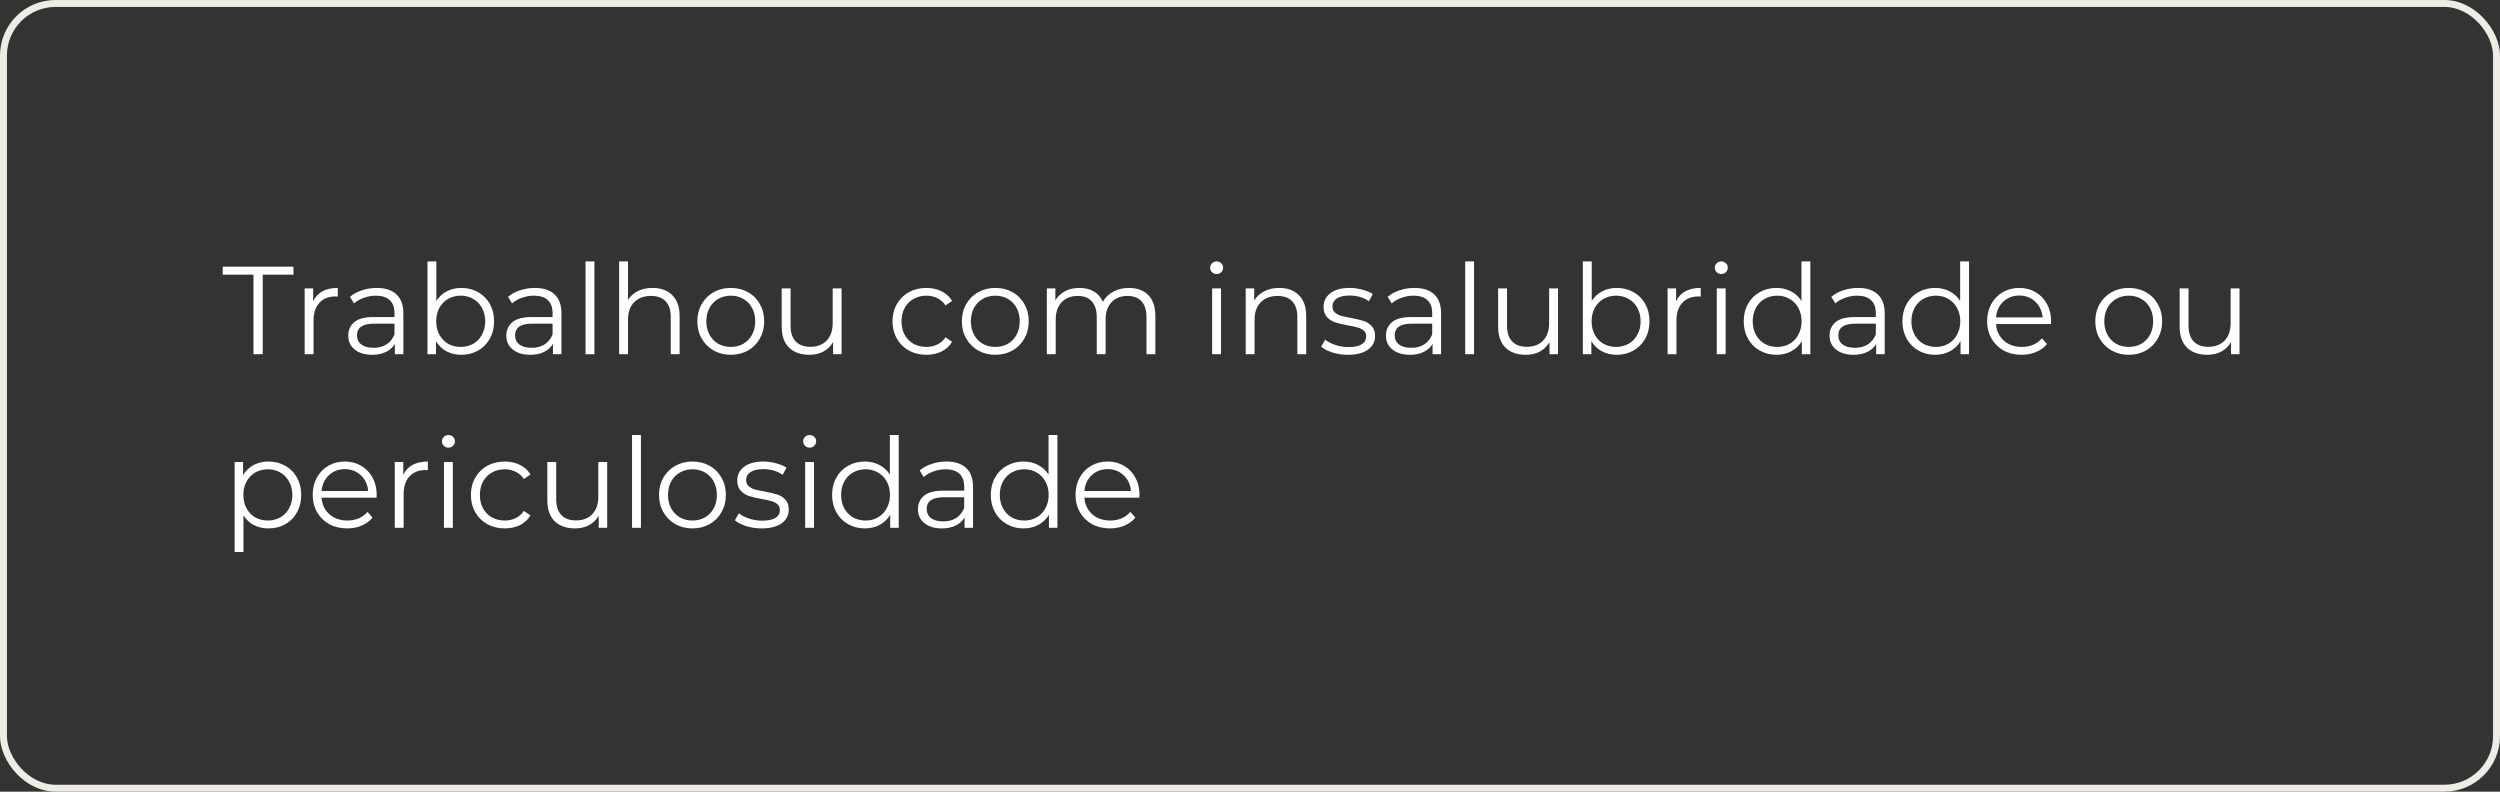
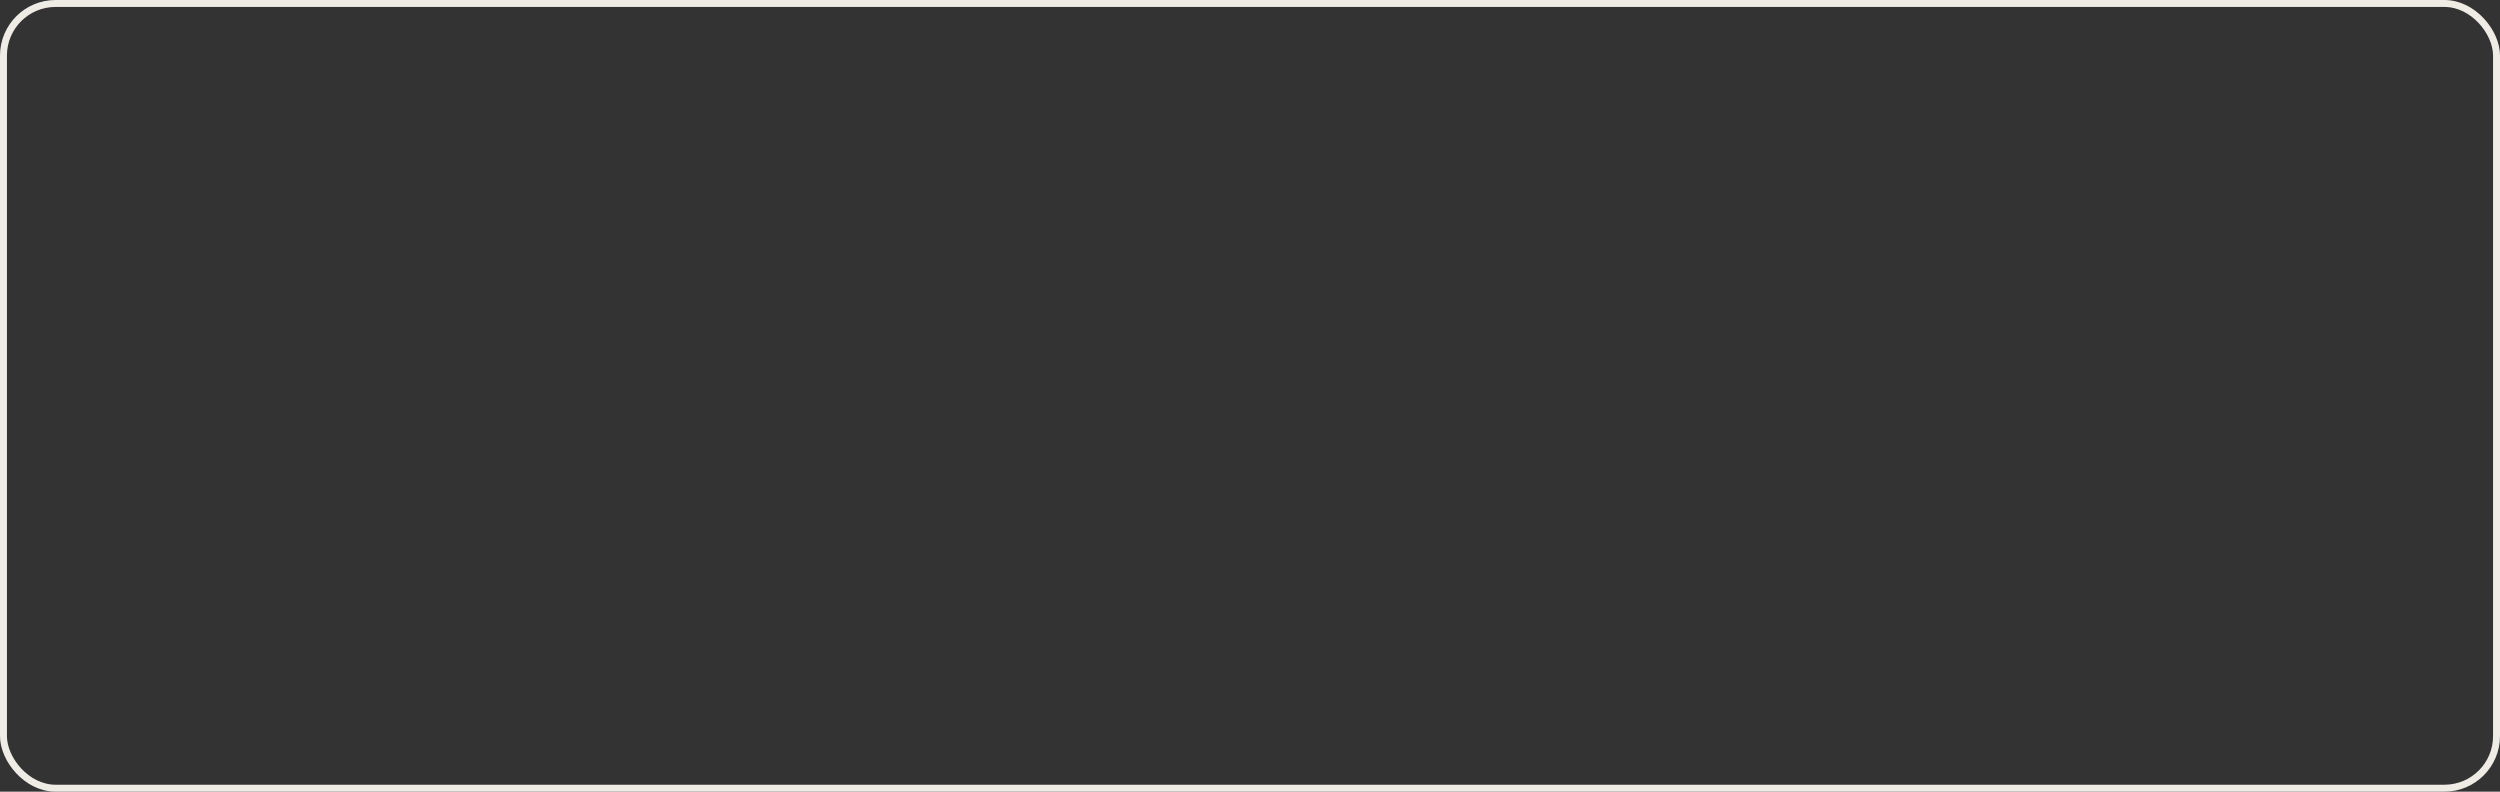
<svg xmlns="http://www.w3.org/2000/svg" width="360" height="114" viewBox="0 0 360 114" fill="none">
  <rect x="0" y="0" width="360" height="114" fill="#333333" stroke="none" />
-   <path d="M36.5 39.552H32.072V38.4H42.26V39.552H37.832V51H36.5V39.552ZM45.096 43.386C45.396 42.75 45.84 42.27 46.428 41.946C47.028 41.622 47.766 41.46 48.642 41.46V42.702L48.336 42.684C47.34 42.684 46.56 42.99 45.996 43.602C45.432 44.214 45.15 45.072 45.15 46.176V51H43.872V41.532H45.096V43.386ZM54.25 41.46C55.486 41.46 56.434 41.772 57.094 42.396C57.754 43.008 58.084 43.92 58.084 45.132V51H56.86V49.524C56.572 50.016 56.146 50.4 55.582 50.676C55.03 50.952 54.37 51.09 53.602 51.09C52.546 51.09 51.706 50.838 51.082 50.334C50.458 49.83 50.146 49.164 50.146 48.336C50.146 47.532 50.434 46.884 51.01 46.392C51.598 45.9 52.528 45.654 53.8 45.654H56.806V45.078C56.806 44.262 56.578 43.644 56.122 43.224C55.666 42.792 55 42.576 54.124 42.576C53.524 42.576 52.948 42.678 52.396 42.882C51.844 43.074 51.37 43.344 50.974 43.692L50.398 42.738C50.878 42.33 51.454 42.018 52.126 41.802C52.798 41.574 53.506 41.46 54.25 41.46ZM53.8 50.082C54.52 50.082 55.138 49.92 55.654 49.596C56.17 49.26 56.554 48.78 56.806 48.156V46.608H53.836C52.216 46.608 51.406 47.172 51.406 48.3C51.406 48.852 51.616 49.29 52.036 49.614C52.456 49.926 53.044 50.082 53.8 50.082ZM66.433 41.46C67.321 41.46 68.125 41.664 68.845 42.072C69.565 42.468 70.129 43.032 70.537 43.764C70.945 44.496 71.149 45.33 71.149 46.266C71.149 47.202 70.945 48.036 70.537 48.768C70.129 49.5 69.565 50.07 68.845 50.478C68.125 50.886 67.321 51.09 66.433 51.09C65.641 51.09 64.927 50.922 64.291 50.586C63.667 50.25 63.163 49.764 62.779 49.128V51H61.555V37.644H62.833V43.332C63.229 42.72 63.733 42.258 64.345 41.946C64.969 41.622 65.665 41.46 66.433 41.46ZM66.343 49.956C67.003 49.956 67.603 49.806 68.143 49.506C68.683 49.194 69.103 48.756 69.403 48.192C69.715 47.628 69.871 46.986 69.871 46.266C69.871 45.546 69.715 44.904 69.403 44.34C69.103 43.776 68.683 43.344 68.143 43.044C67.603 42.732 67.003 42.576 66.343 42.576C65.671 42.576 65.065 42.732 64.525 43.044C63.997 43.344 63.577 43.776 63.265 44.34C62.965 44.904 62.815 45.546 62.815 46.266C62.815 46.986 62.965 47.628 63.265 48.192C63.577 48.756 63.997 49.194 64.525 49.506C65.065 49.806 65.671 49.956 66.343 49.956ZM77.014 41.46C78.25 41.46 79.198 41.772 79.858 42.396C80.518 43.008 80.848 43.92 80.848 45.132V51H79.624V49.524C79.336 50.016 78.91 50.4 78.346 50.676C77.794 50.952 77.134 51.09 76.366 51.09C75.31 51.09 74.47 50.838 73.846 50.334C73.222 49.83 72.91 49.164 72.91 48.336C72.91 47.532 73.198 46.884 73.774 46.392C74.362 45.9 75.292 45.654 76.564 45.654H79.57V45.078C79.57 44.262 79.342 43.644 78.886 43.224C78.43 42.792 77.764 42.576 76.888 42.576C76.288 42.576 75.712 42.678 75.16 42.882C74.608 43.074 74.134 43.344 73.738 43.692L73.162 42.738C73.642 42.33 74.218 42.018 74.89 41.802C75.562 41.574 76.27 41.46 77.014 41.46ZM76.564 50.082C77.284 50.082 77.902 49.92 78.418 49.596C78.934 49.26 79.318 48.78 79.57 48.156V46.608H76.6C74.98 46.608 74.17 47.172 74.17 48.3C74.17 48.852 74.38 49.29 74.8 49.614C75.22 49.926 75.808 50.082 76.564 50.082ZM84.319 37.644H85.597V51H84.319V37.644ZM93.977 41.46C95.165 41.46 96.107 41.808 96.803 42.504C97.511 43.188 97.865 44.19 97.865 45.51V51H96.587V45.636C96.587 44.652 96.341 43.902 95.849 43.386C95.357 42.87 94.655 42.612 93.743 42.612C92.723 42.612 91.913 42.918 91.313 43.53C90.725 44.13 90.431 44.964 90.431 46.032V51H89.153V37.644H90.431V43.188C90.779 42.636 91.259 42.21 91.871 41.91C92.483 41.61 93.185 41.46 93.977 41.46ZM105.24 51.09C104.328 51.09 103.506 50.886 102.774 50.478C102.042 50.058 101.466 49.482 101.046 48.75C100.626 48.018 100.416 47.19 100.416 46.266C100.416 45.342 100.626 44.514 101.046 43.782C101.466 43.05 102.042 42.48 102.774 42.072C103.506 41.664 104.328 41.46 105.24 41.46C106.152 41.46 106.974 41.664 107.706 42.072C108.438 42.48 109.008 43.05 109.416 43.782C109.836 44.514 110.046 45.342 110.046 46.266C110.046 47.19 109.836 48.018 109.416 48.75C109.008 49.482 108.438 50.058 107.706 50.478C106.974 50.886 106.152 51.09 105.24 51.09ZM105.24 49.956C105.912 49.956 106.512 49.806 107.04 49.506C107.58 49.194 108 48.756 108.3 48.192C108.6 47.628 108.75 46.986 108.75 46.266C108.75 45.546 108.6 44.904 108.3 44.34C108 43.776 107.58 43.344 107.04 43.044C106.512 42.732 105.912 42.576 105.24 42.576C104.568 42.576 103.962 42.732 103.422 43.044C102.894 43.344 102.474 43.776 102.162 44.34C101.862 44.904 101.712 45.546 101.712 46.266C101.712 46.986 101.862 47.628 102.162 48.192C102.474 48.756 102.894 49.194 103.422 49.506C103.962 49.806 104.568 49.956 105.24 49.956ZM121.187 41.532V51H119.963V49.272C119.627 49.848 119.165 50.298 118.577 50.622C117.989 50.934 117.317 51.09 116.561 51.09C115.325 51.09 114.347 50.748 113.627 50.064C112.919 49.368 112.565 48.354 112.565 47.022V41.532H113.843V46.896C113.843 47.892 114.089 48.648 114.581 49.164C115.073 49.68 115.775 49.938 116.687 49.938C117.683 49.938 118.469 49.638 119.045 49.038C119.621 48.426 119.909 47.58 119.909 46.5V41.532H121.187ZM133.401 51.09C132.465 51.09 131.625 50.886 130.881 50.478C130.149 50.07 129.573 49.5 129.153 48.768C128.733 48.024 128.523 47.19 128.523 46.266C128.523 45.342 128.733 44.514 129.153 43.782C129.573 43.05 130.149 42.48 130.881 42.072C131.625 41.664 132.465 41.46 133.401 41.46C134.217 41.46 134.943 41.622 135.579 41.946C136.227 42.258 136.737 42.72 137.109 43.332L136.155 43.98C135.843 43.512 135.447 43.164 134.967 42.936C134.487 42.696 133.965 42.576 133.401 42.576C132.717 42.576 132.099 42.732 131.547 43.044C131.007 43.344 130.581 43.776 130.269 44.34C129.969 44.904 129.819 45.546 129.819 46.266C129.819 46.998 129.969 47.646 130.269 48.21C130.581 48.762 131.007 49.194 131.547 49.506C132.099 49.806 132.717 49.956 133.401 49.956C133.965 49.956 134.487 49.842 134.967 49.614C135.447 49.386 135.843 49.038 136.155 48.57L137.109 49.218C136.737 49.83 136.227 50.298 135.579 50.622C134.931 50.934 134.205 51.09 133.401 51.09ZM143.332 51.09C142.42 51.09 141.598 50.886 140.866 50.478C140.134 50.058 139.558 49.482 139.138 48.75C138.718 48.018 138.508 47.19 138.508 46.266C138.508 45.342 138.718 44.514 139.138 43.782C139.558 43.05 140.134 42.48 140.866 42.072C141.598 41.664 142.42 41.46 143.332 41.46C144.244 41.46 145.066 41.664 145.798 42.072C146.53 42.48 147.1 43.05 147.508 43.782C147.928 44.514 148.138 45.342 148.138 46.266C148.138 47.19 147.928 48.018 147.508 48.75C147.1 49.482 146.53 50.058 145.798 50.478C145.066 50.886 144.244 51.09 143.332 51.09ZM143.332 49.956C144.004 49.956 144.604 49.806 145.132 49.506C145.672 49.194 146.092 48.756 146.392 48.192C146.692 47.628 146.842 46.986 146.842 46.266C146.842 45.546 146.692 44.904 146.392 44.34C146.092 43.776 145.672 43.344 145.132 43.044C144.604 42.732 144.004 42.576 143.332 42.576C142.66 42.576 142.054 42.732 141.514 43.044C140.986 43.344 140.566 43.776 140.254 44.34C139.954 44.904 139.804 45.546 139.804 46.266C139.804 46.986 139.954 47.628 140.254 48.192C140.566 48.756 140.986 49.194 141.514 49.506C142.054 49.806 142.66 49.956 143.332 49.956ZM162.555 41.46C163.743 41.46 164.673 41.802 165.345 42.486C166.029 43.17 166.371 44.178 166.371 45.51V51H165.093V45.636C165.093 44.652 164.853 43.902 164.373 43.386C163.905 42.87 163.239 42.612 162.375 42.612C161.391 42.612 160.617 42.918 160.053 43.53C159.489 44.13 159.207 44.964 159.207 46.032V51H157.929V45.636C157.929 44.652 157.689 43.902 157.209 43.386C156.741 42.87 156.069 42.612 155.193 42.612C154.221 42.612 153.447 42.918 152.871 43.53C152.307 44.13 152.025 44.964 152.025 46.032V51H150.747V41.532H151.971V43.26C152.307 42.684 152.775 42.24 153.375 41.928C153.975 41.616 154.665 41.46 155.445 41.46C156.237 41.46 156.921 41.628 157.497 41.964C158.085 42.3 158.523 42.798 158.811 43.458C159.159 42.834 159.657 42.348 160.305 42C160.965 41.64 161.715 41.46 162.555 41.46ZM174.548 41.532H175.826V51H174.548V41.532ZM175.196 39.462C174.932 39.462 174.71 39.372 174.53 39.192C174.35 39.012 174.26 38.796 174.26 38.544C174.26 38.304 174.35 38.094 174.53 37.914C174.71 37.734 174.932 37.644 175.196 37.644C175.46 37.644 175.682 37.734 175.862 37.914C176.042 38.082 176.132 38.286 176.132 38.526C176.132 38.79 176.042 39.012 175.862 39.192C175.682 39.372 175.46 39.462 175.196 39.462ZM184.206 41.46C185.394 41.46 186.336 41.808 187.032 42.504C187.74 43.188 188.094 44.19 188.094 45.51V51H186.816V45.636C186.816 44.652 186.57 43.902 186.078 43.386C185.586 42.87 184.884 42.612 183.972 42.612C182.952 42.612 182.142 42.918 181.542 43.53C180.954 44.13 180.66 44.964 180.66 46.032V51H179.382V41.532H180.606V43.278C180.954 42.702 181.434 42.258 182.046 41.946C182.67 41.622 183.39 41.46 184.206 41.46ZM194.101 51.09C193.333 51.09 192.595 50.982 191.887 50.766C191.191 50.538 190.645 50.256 190.249 49.92L190.825 48.912C191.221 49.224 191.719 49.482 192.319 49.686C192.919 49.878 193.543 49.974 194.191 49.974C195.055 49.974 195.691 49.842 196.099 49.578C196.519 49.302 196.729 48.918 196.729 48.426C196.729 48.078 196.615 47.808 196.387 47.616C196.159 47.412 195.871 47.262 195.523 47.166C195.175 47.058 194.713 46.956 194.137 46.86C193.369 46.716 192.751 46.572 192.283 46.428C191.815 46.272 191.413 46.014 191.077 45.654C190.753 45.294 190.591 44.796 190.591 44.16C190.591 43.368 190.921 42.72 191.581 42.216C192.241 41.712 193.159 41.46 194.335 41.46C194.947 41.46 195.559 41.544 196.171 41.712C196.783 41.868 197.287 42.078 197.683 42.342L197.125 43.368C196.345 42.828 195.415 42.558 194.335 42.558C193.519 42.558 192.901 42.702 192.481 42.99C192.073 43.278 191.869 43.656 191.869 44.124C191.869 44.484 191.983 44.772 192.211 44.988C192.451 45.204 192.745 45.366 193.093 45.474C193.441 45.57 193.921 45.672 194.533 45.78C195.289 45.924 195.895 46.068 196.351 46.212C196.807 46.356 197.197 46.602 197.521 46.95C197.845 47.298 198.007 47.778 198.007 48.39C198.007 49.218 197.659 49.878 196.963 50.37C196.279 50.85 195.325 51.09 194.101 51.09ZM203.682 41.46C204.918 41.46 205.866 41.772 206.526 42.396C207.186 43.008 207.516 43.92 207.516 45.132V51H206.292V49.524C206.004 50.016 205.578 50.4 205.014 50.676C204.462 50.952 203.802 51.09 203.034 51.09C201.978 51.09 201.138 50.838 200.514 50.334C199.89 49.83 199.578 49.164 199.578 48.336C199.578 47.532 199.866 46.884 200.442 46.392C201.03 45.9 201.96 45.654 203.232 45.654H206.238V45.078C206.238 44.262 206.01 43.644 205.554 43.224C205.098 42.792 204.432 42.576 203.556 42.576C202.956 42.576 202.38 42.678 201.828 42.882C201.276 43.074 200.802 43.344 200.406 43.692L199.83 42.738C200.31 42.33 200.886 42.018 201.558 41.802C202.23 41.574 202.938 41.46 203.682 41.46ZM203.232 50.082C203.952 50.082 204.57 49.92 205.086 49.596C205.602 49.26 205.986 48.78 206.238 48.156V46.608H203.268C201.648 46.608 200.838 47.172 200.838 48.3C200.838 48.852 201.048 49.29 201.468 49.614C201.888 49.926 202.476 50.082 203.232 50.082ZM210.987 37.644H212.265V51H210.987V37.644ZM224.353 41.532V51H223.129V49.272C222.793 49.848 222.331 50.298 221.743 50.622C221.155 50.934 220.483 51.09 219.727 51.09C218.491 51.09 217.513 50.748 216.793 50.064C216.085 49.368 215.731 48.354 215.731 47.022V41.532H217.009V46.896C217.009 47.892 217.255 48.648 217.747 49.164C218.239 49.68 218.941 49.938 219.853 49.938C220.849 49.938 221.635 49.638 222.211 49.038C222.787 48.426 223.075 47.58 223.075 46.5V41.532H224.353ZM232.81 41.46C233.698 41.46 234.502 41.664 235.222 42.072C235.942 42.468 236.506 43.032 236.914 43.764C237.322 44.496 237.526 45.33 237.526 46.266C237.526 47.202 237.322 48.036 236.914 48.768C236.506 49.5 235.942 50.07 235.222 50.478C234.502 50.886 233.698 51.09 232.81 51.09C232.018 51.09 231.304 50.922 230.668 50.586C230.044 50.25 229.54 49.764 229.156 49.128V51H227.932V37.644H229.21V43.332C229.606 42.72 230.11 42.258 230.722 41.946C231.346 41.622 232.042 41.46 232.81 41.46ZM232.72 49.956C233.38 49.956 233.98 49.806 234.52 49.506C235.06 49.194 235.48 48.756 235.78 48.192C236.092 47.628 236.248 46.986 236.248 46.266C236.248 45.546 236.092 44.904 235.78 44.34C235.48 43.776 235.06 43.344 234.52 43.044C233.98 42.732 233.38 42.576 232.72 42.576C232.048 42.576 231.442 42.732 230.902 43.044C230.374 43.344 229.954 43.776 229.642 44.34C229.342 44.904 229.192 45.546 229.192 46.266C229.192 46.986 229.342 47.628 229.642 48.192C229.954 48.756 230.374 49.194 230.902 49.506C231.442 49.806 232.048 49.956 232.72 49.956ZM241.356 43.386C241.656 42.75 242.1 42.27 242.688 41.946C243.288 41.622 244.026 41.46 244.902 41.46V42.702L244.596 42.684C243.6 42.684 242.82 42.99 242.256 43.602C241.692 44.214 241.41 45.072 241.41 46.176V51H240.132V41.532H241.356V43.386ZM247.216 41.532H248.494V51H247.216V41.532ZM247.864 39.462C247.6 39.462 247.378 39.372 247.198 39.192C247.018 39.012 246.928 38.796 246.928 38.544C246.928 38.304 247.018 38.094 247.198 37.914C247.378 37.734 247.6 37.644 247.864 37.644C248.128 37.644 248.35 37.734 248.53 37.914C248.71 38.082 248.8 38.286 248.8 38.526C248.8 38.79 248.71 39.012 248.53 39.192C248.35 39.372 248.128 39.462 247.864 39.462ZM260.69 37.644V51H259.466V49.128C259.082 49.764 258.572 50.25 257.936 50.586C257.312 50.922 256.604 51.09 255.812 51.09C254.924 51.09 254.12 50.886 253.4 50.478C252.68 50.07 252.116 49.5 251.708 48.768C251.3 48.036 251.096 47.202 251.096 46.266C251.096 45.33 251.3 44.496 251.708 43.764C252.116 43.032 252.68 42.468 253.4 42.072C254.12 41.664 254.924 41.46 255.812 41.46C256.58 41.46 257.27 41.622 257.882 41.946C258.506 42.258 259.016 42.72 259.412 43.332V37.644H260.69ZM255.92 49.956C256.58 49.956 257.174 49.806 257.702 49.506C258.242 49.194 258.662 48.756 258.962 48.192C259.274 47.628 259.43 46.986 259.43 46.266C259.43 45.546 259.274 44.904 258.962 44.34C258.662 43.776 258.242 43.344 257.702 43.044C257.174 42.732 256.58 42.576 255.92 42.576C255.248 42.576 254.642 42.732 254.102 43.044C253.574 43.344 253.154 43.776 252.842 44.34C252.542 44.904 252.392 45.546 252.392 46.266C252.392 46.986 252.542 47.628 252.842 48.192C253.154 48.756 253.574 49.194 254.102 49.506C254.642 49.806 255.248 49.956 255.92 49.956ZM267.561 41.46C268.797 41.46 269.745 41.772 270.405 42.396C271.065 43.008 271.395 43.92 271.395 45.132V51H270.171V49.524C269.883 50.016 269.457 50.4 268.893 50.676C268.341 50.952 267.681 51.09 266.913 51.09C265.857 51.09 265.017 50.838 264.393 50.334C263.769 49.83 263.457 49.164 263.457 48.336C263.457 47.532 263.745 46.884 264.321 46.392C264.909 45.9 265.839 45.654 267.111 45.654H270.117V45.078C270.117 44.262 269.889 43.644 269.433 43.224C268.977 42.792 268.311 42.576 267.435 42.576C266.835 42.576 266.259 42.678 265.707 42.882C265.155 43.074 264.681 43.344 264.285 43.692L263.709 42.738C264.189 42.33 264.765 42.018 265.437 41.802C266.109 41.574 266.817 41.46 267.561 41.46ZM267.111 50.082C267.831 50.082 268.449 49.92 268.965 49.596C269.481 49.26 269.865 48.78 270.117 48.156V46.608H267.147C265.527 46.608 264.717 47.172 264.717 48.3C264.717 48.852 264.927 49.29 265.347 49.614C265.767 49.926 266.355 50.082 267.111 50.082ZM283.541 37.644V51H282.317V49.128C281.933 49.764 281.423 50.25 280.787 50.586C280.163 50.922 279.455 51.09 278.663 51.09C277.775 51.09 276.971 50.886 276.251 50.478C275.531 50.07 274.967 49.5 274.559 48.768C274.151 48.036 273.947 47.202 273.947 46.266C273.947 45.33 274.151 44.496 274.559 43.764C274.967 43.032 275.531 42.468 276.251 42.072C276.971 41.664 277.775 41.46 278.663 41.46C279.431 41.46 280.121 41.622 280.733 41.946C281.357 42.258 281.867 42.72 282.263 43.332V37.644H283.541ZM278.771 49.956C279.431 49.956 280.025 49.806 280.553 49.506C281.093 49.194 281.513 48.756 281.813 48.192C282.125 47.628 282.281 46.986 282.281 46.266C282.281 45.546 282.125 44.904 281.813 44.34C281.513 43.776 281.093 43.344 280.553 43.044C280.025 42.732 279.431 42.576 278.771 42.576C278.099 42.576 277.493 42.732 276.953 43.044C276.425 43.344 276.005 43.776 275.693 44.34C275.393 44.904 275.243 45.546 275.243 46.266C275.243 46.986 275.393 47.628 275.693 48.192C276.005 48.756 276.425 49.194 276.953 49.506C277.493 49.806 278.099 49.956 278.771 49.956ZM295.344 46.662H287.424C287.496 47.646 287.874 48.444 288.558 49.056C289.242 49.656 290.106 49.956 291.15 49.956C291.738 49.956 292.278 49.854 292.77 49.65C293.262 49.434 293.688 49.122 294.048 48.714L294.768 49.542C294.348 50.046 293.82 50.43 293.184 50.694C292.56 50.958 291.87 51.09 291.114 51.09C290.142 51.09 289.278 50.886 288.522 50.478C287.778 50.058 287.196 49.482 286.776 48.75C286.356 48.018 286.146 47.19 286.146 46.266C286.146 45.342 286.344 44.514 286.74 43.782C287.148 43.05 287.7 42.48 288.396 42.072C289.104 41.664 289.896 41.46 290.772 41.46C291.648 41.46 292.434 41.664 293.13 42.072C293.826 42.48 294.372 43.05 294.768 43.782C295.164 44.502 295.362 45.33 295.362 46.266L295.344 46.662ZM290.772 42.558C289.86 42.558 289.092 42.852 288.468 43.44C287.856 44.016 287.508 44.772 287.424 45.708H294.138C294.054 44.772 293.7 44.016 293.076 43.44C292.464 42.852 291.696 42.558 290.772 42.558ZM306.545 51.09C305.633 51.09 304.811 50.886 304.079 50.478C303.347 50.058 302.771 49.482 302.351 48.75C301.931 48.018 301.721 47.19 301.721 46.266C301.721 45.342 301.931 44.514 302.351 43.782C302.771 43.05 303.347 42.48 304.079 42.072C304.811 41.664 305.633 41.46 306.545 41.46C307.457 41.46 308.279 41.664 309.011 42.072C309.743 42.48 310.313 43.05 310.721 43.782C311.141 44.514 311.351 45.342 311.351 46.266C311.351 47.19 311.141 48.018 310.721 48.75C310.313 49.482 309.743 50.058 309.011 50.478C308.279 50.886 307.457 51.09 306.545 51.09ZM306.545 49.956C307.217 49.956 307.817 49.806 308.345 49.506C308.885 49.194 309.305 48.756 309.605 48.192C309.905 47.628 310.055 46.986 310.055 46.266C310.055 45.546 309.905 44.904 309.605 44.34C309.305 43.776 308.885 43.344 308.345 43.044C307.817 42.732 307.217 42.576 306.545 42.576C305.873 42.576 305.267 42.732 304.727 43.044C304.199 43.344 303.779 43.776 303.467 44.34C303.167 44.904 303.017 45.546 303.017 46.266C303.017 46.986 303.167 47.628 303.467 48.192C303.779 48.756 304.199 49.194 304.727 49.506C305.267 49.806 305.873 49.956 306.545 49.956ZM322.492 41.532V51H321.268V49.272C320.932 49.848 320.47 50.298 319.882 50.622C319.294 50.934 318.622 51.09 317.866 51.09C316.63 51.09 315.652 50.748 314.932 50.064C314.224 49.368 313.87 48.354 313.87 47.022V41.532H315.148V46.896C315.148 47.892 315.394 48.648 315.886 49.164C316.378 49.68 317.08 49.938 317.992 49.938C318.988 49.938 319.774 49.638 320.35 49.038C320.926 48.426 321.214 47.58 321.214 46.5V41.532H322.492ZM38.66 66.46C39.548 66.46 40.352 66.664 41.072 67.072C41.792 67.468 42.356 68.032 42.764 68.764C43.172 69.496 43.376 70.33 43.376 71.266C43.376 72.214 43.172 73.054 42.764 73.786C42.356 74.518 41.792 75.088 41.072 75.496C40.364 75.892 39.56 76.09 38.66 76.09C37.892 76.09 37.196 75.934 36.572 75.622C35.96 75.298 35.456 74.83 35.06 74.218V79.492H33.782V66.532H35.006V68.404C35.39 67.78 35.894 67.3 36.518 66.964C37.154 66.628 37.868 66.46 38.66 66.46ZM38.57 74.956C39.23 74.956 39.83 74.806 40.37 74.506C40.91 74.194 41.33 73.756 41.63 73.192C41.942 72.628 42.098 71.986 42.098 71.266C42.098 70.546 41.942 69.91 41.63 69.358C41.33 68.794 40.91 68.356 40.37 68.044C39.83 67.732 39.23 67.576 38.57 67.576C37.898 67.576 37.292 67.732 36.752 68.044C36.224 68.356 35.804 68.794 35.492 69.358C35.192 69.91 35.042 70.546 35.042 71.266C35.042 71.986 35.192 72.628 35.492 73.192C35.804 73.756 36.224 74.194 36.752 74.506C37.292 74.806 37.898 74.956 38.57 74.956ZM54.225 71.662H46.305C46.377 72.646 46.755 73.444 47.439 74.056C48.123 74.656 48.987 74.956 50.031 74.956C50.619 74.956 51.159 74.854 51.651 74.65C52.143 74.434 52.569 74.122 52.929 73.714L53.649 74.542C53.229 75.046 52.701 75.43 52.065 75.694C51.441 75.958 50.751 76.09 49.995 76.09C49.023 76.09 48.159 75.886 47.403 75.478C46.659 75.058 46.077 74.482 45.657 73.75C45.237 73.018 45.027 72.19 45.027 71.266C45.027 70.342 45.225 69.514 45.621 68.782C46.029 68.05 46.581 67.48 47.277 67.072C47.985 66.664 48.777 66.46 49.653 66.46C50.529 66.46 51.315 66.664 52.011 67.072C52.707 67.48 53.253 68.05 53.649 68.782C54.045 69.502 54.243 70.33 54.243 71.266L54.225 71.662ZM49.653 67.558C48.741 67.558 47.973 67.852 47.349 68.44C46.737 69.016 46.389 69.772 46.305 70.708H53.019C52.935 69.772 52.581 69.016 51.957 68.44C51.345 67.852 50.577 67.558 49.653 67.558ZM58.069 68.386C58.368 67.75 58.812 67.27 59.401 66.946C60.001 66.622 60.739 66.46 61.614 66.46V67.702L61.309 67.684C60.312 67.684 59.532 67.99 58.968 68.602C58.404 69.214 58.123 70.072 58.123 71.176V76H56.844V66.532H58.069V68.386ZM63.928 66.532H65.207V76H63.928V66.532ZM64.576 64.462C64.312 64.462 64.091 64.372 63.91 64.192C63.73 64.012 63.641 63.796 63.641 63.544C63.641 63.304 63.73 63.094 63.91 62.914C64.091 62.734 64.312 62.644 64.576 62.644C64.841 62.644 65.062 62.734 65.243 62.914C65.422 63.082 65.513 63.286 65.513 63.526C65.513 63.79 65.422 64.012 65.243 64.192C65.062 64.372 64.841 64.462 64.576 64.462ZM72.686 76.09C71.751 76.09 70.91 75.886 70.166 75.478C69.434 75.07 68.859 74.5 68.439 73.768C68.019 73.024 67.808 72.19 67.808 71.266C67.808 70.342 68.019 69.514 68.439 68.782C68.859 68.05 69.434 67.48 70.166 67.072C70.91 66.664 71.751 66.46 72.686 66.46C73.502 66.46 74.228 66.622 74.865 66.946C75.513 67.258 76.022 67.72 76.394 68.332L75.441 68.98C75.129 68.512 74.733 68.164 74.252 67.936C73.772 67.696 73.251 67.576 72.686 67.576C72.002 67.576 71.385 67.732 70.832 68.044C70.293 68.344 69.867 68.776 69.555 69.34C69.254 69.904 69.105 70.546 69.105 71.266C69.105 71.998 69.254 72.646 69.555 73.21C69.867 73.762 70.293 74.194 70.832 74.506C71.385 74.806 72.002 74.956 72.686 74.956C73.251 74.956 73.772 74.842 74.252 74.614C74.733 74.386 75.129 74.038 75.441 73.57L76.394 74.218C76.022 74.83 75.513 75.298 74.865 75.622C74.216 75.934 73.49 76.09 72.686 76.09ZM87.437 66.532V76H86.213V74.272C85.877 74.848 85.415 75.298 84.827 75.622C84.239 75.934 83.567 76.09 82.811 76.09C81.575 76.09 80.597 75.748 79.877 75.064C79.169 74.368 78.815 73.354 78.815 72.022V66.532H80.093V71.896C80.093 72.892 80.339 73.648 80.831 74.164C81.323 74.68 82.025 74.938 82.937 74.938C83.933 74.938 84.719 74.638 85.295 74.038C85.871 73.426 86.159 72.58 86.159 71.5V66.532H87.437ZM91.016 62.644H92.294V76H91.016V62.644ZM99.72 76.09C98.808 76.09 97.986 75.886 97.254 75.478C96.522 75.058 95.946 74.482 95.526 73.75C95.106 73.018 94.896 72.19 94.896 71.266C94.896 70.342 95.106 69.514 95.526 68.782C95.946 68.05 96.522 67.48 97.254 67.072C97.986 66.664 98.808 66.46 99.72 66.46C100.632 66.46 101.454 66.664 102.186 67.072C102.918 67.48 103.488 68.05 103.896 68.782C104.316 69.514 104.526 70.342 104.526 71.266C104.526 72.19 104.316 73.018 103.896 73.75C103.488 74.482 102.918 75.058 102.186 75.478C101.454 75.886 100.632 76.09 99.72 76.09ZM99.72 74.956C100.392 74.956 100.992 74.806 101.52 74.506C102.06 74.194 102.48 73.756 102.78 73.192C103.08 72.628 103.23 71.986 103.23 71.266C103.23 70.546 103.08 69.904 102.78 69.34C102.48 68.776 102.06 68.344 101.52 68.044C100.992 67.732 100.392 67.576 99.72 67.576C99.048 67.576 98.442 67.732 97.902 68.044C97.374 68.344 96.954 68.776 96.642 69.34C96.342 69.904 96.192 70.546 96.192 71.266C96.192 71.986 96.342 72.628 96.642 73.192C96.954 73.756 97.374 74.194 97.902 74.506C98.442 74.806 99.048 74.956 99.72 74.956ZM109.674 76.09C108.906 76.09 108.168 75.982 107.46 75.766C106.764 75.538 106.218 75.256 105.822 74.92L106.398 73.912C106.794 74.224 107.292 74.482 107.892 74.686C108.492 74.878 109.116 74.974 109.764 74.974C110.628 74.974 111.264 74.842 111.672 74.578C112.092 74.302 112.302 73.918 112.302 73.426C112.302 73.078 112.188 72.808 111.96 72.616C111.732 72.412 111.444 72.262 111.096 72.166C110.748 72.058 110.286 71.956 109.71 71.86C108.942 71.716 108.324 71.572 107.856 71.428C107.388 71.272 106.986 71.014 106.65 70.654C106.326 70.294 106.164 69.796 106.164 69.16C106.164 68.368 106.494 67.72 107.154 67.216C107.814 66.712 108.732 66.46 109.908 66.46C110.52 66.46 111.132 66.544 111.744 66.712C112.356 66.868 112.86 67.078 113.256 67.342L112.698 68.368C111.918 67.828 110.988 67.558 109.908 67.558C109.092 67.558 108.474 67.702 108.054 67.99C107.646 68.278 107.442 68.656 107.442 69.124C107.442 69.484 107.556 69.772 107.784 69.988C108.024 70.204 108.318 70.366 108.666 70.474C109.014 70.57 109.494 70.672 110.106 70.78C110.862 70.924 111.468 71.068 111.924 71.212C112.38 71.356 112.77 71.602 113.094 71.95C113.418 72.298 113.58 72.778 113.58 73.39C113.58 74.218 113.232 74.878 112.536 75.37C111.852 75.85 110.898 76.09 109.674 76.09ZM115.942 66.532H117.22V76H115.942V66.532ZM116.59 64.462C116.326 64.462 116.104 64.372 115.924 64.192C115.744 64.012 115.654 63.796 115.654 63.544C115.654 63.304 115.744 63.094 115.924 62.914C116.104 62.734 116.326 62.644 116.59 62.644C116.854 62.644 117.076 62.734 117.256 62.914C117.436 63.082 117.526 63.286 117.526 63.526C117.526 63.79 117.436 64.012 117.256 64.192C117.076 64.372 116.854 64.462 116.59 64.462ZM129.416 62.644V76H128.192V74.128C127.808 74.764 127.298 75.25 126.662 75.586C126.038 75.922 125.33 76.09 124.538 76.09C123.65 76.09 122.846 75.886 122.126 75.478C121.406 75.07 120.842 74.5 120.434 73.768C120.026 73.036 119.822 72.202 119.822 71.266C119.822 70.33 120.026 69.496 120.434 68.764C120.842 68.032 121.406 67.468 122.126 67.072C122.846 66.664 123.65 66.46 124.538 66.46C125.306 66.46 125.996 66.622 126.608 66.946C127.232 67.258 127.742 67.72 128.138 68.332V62.644H129.416ZM124.646 74.956C125.306 74.956 125.9 74.806 126.428 74.506C126.968 74.194 127.388 73.756 127.688 73.192C128 72.628 128.156 71.986 128.156 71.266C128.156 70.546 128 69.904 127.688 69.34C127.388 68.776 126.968 68.344 126.428 68.044C125.9 67.732 125.306 67.576 124.646 67.576C123.974 67.576 123.368 67.732 122.828 68.044C122.3 68.344 121.88 68.776 121.568 69.34C121.268 69.904 121.118 70.546 121.118 71.266C121.118 71.986 121.268 72.628 121.568 73.192C121.88 73.756 122.3 74.194 122.828 74.506C123.368 74.806 123.974 74.956 124.646 74.956ZM136.287 66.46C137.523 66.46 138.471 66.772 139.131 67.396C139.791 68.008 140.121 68.92 140.121 70.132V76H138.897V74.524C138.609 75.016 138.183 75.4 137.619 75.676C137.067 75.952 136.407 76.09 135.639 76.09C134.583 76.09 133.743 75.838 133.119 75.334C132.495 74.83 132.183 74.164 132.183 73.336C132.183 72.532 132.471 71.884 133.047 71.392C133.635 70.9 134.565 70.654 135.837 70.654H138.843V70.078C138.843 69.262 138.615 68.644 138.159 68.224C137.703 67.792 137.037 67.576 136.161 67.576C135.561 67.576 134.985 67.678 134.433 67.882C133.881 68.074 133.407 68.344 133.011 68.692L132.435 67.738C132.915 67.33 133.491 67.018 134.163 66.802C134.835 66.574 135.543 66.46 136.287 66.46ZM135.837 75.082C136.557 75.082 137.175 74.92 137.691 74.596C138.207 74.26 138.591 73.78 138.843 73.156V71.608H135.873C134.253 71.608 133.443 72.172 133.443 73.3C133.443 73.852 133.653 74.29 134.073 74.614C134.493 74.926 135.081 75.082 135.837 75.082ZM152.268 62.644V76H151.044V74.128C150.66 74.764 150.15 75.25 149.514 75.586C148.89 75.922 148.182 76.09 147.39 76.09C146.502 76.09 145.698 75.886 144.978 75.478C144.258 75.07 143.694 74.5 143.286 73.768C142.878 73.036 142.674 72.202 142.674 71.266C142.674 70.33 142.878 69.496 143.286 68.764C143.694 68.032 144.258 67.468 144.978 67.072C145.698 66.664 146.502 66.46 147.39 66.46C148.158 66.46 148.848 66.622 149.46 66.946C150.084 67.258 150.594 67.72 150.99 68.332V62.644H152.268ZM147.498 74.956C148.158 74.956 148.752 74.806 149.28 74.506C149.82 74.194 150.24 73.756 150.54 73.192C150.852 72.628 151.008 71.986 151.008 71.266C151.008 70.546 150.852 69.904 150.54 69.34C150.24 68.776 149.82 68.344 149.28 68.044C148.752 67.732 148.158 67.576 147.498 67.576C146.826 67.576 146.22 67.732 145.68 68.044C145.152 68.344 144.732 68.776 144.42 69.34C144.12 69.904 143.97 70.546 143.97 71.266C143.97 71.986 144.12 72.628 144.42 73.192C144.732 73.756 145.152 74.194 145.68 74.506C146.22 74.806 146.826 74.956 147.498 74.956ZM164.071 71.662H156.151C156.223 72.646 156.601 73.444 157.285 74.056C157.969 74.656 158.833 74.956 159.877 74.956C160.465 74.956 161.005 74.854 161.497 74.65C161.989 74.434 162.415 74.122 162.775 73.714L163.495 74.542C163.075 75.046 162.547 75.43 161.911 75.694C161.287 75.958 160.597 76.09 159.841 76.09C158.869 76.09 158.005 75.886 157.249 75.478C156.505 75.058 155.923 74.482 155.503 73.75C155.083 73.018 154.873 72.19 154.873 71.266C154.873 70.342 155.071 69.514 155.467 68.782C155.875 68.05 156.427 67.48 157.123 67.072C157.831 66.664 158.623 66.46 159.499 66.46C160.375 66.46 161.161 66.664 161.857 67.072C162.553 67.48 163.099 68.05 163.495 68.782C163.891 69.502 164.089 70.33 164.089 71.266L164.071 71.662ZM159.499 67.558C158.587 67.558 157.819 67.852 157.195 68.44C156.583 69.016 156.235 69.772 156.151 70.708H162.865C162.781 69.772 162.427 69.016 161.803 68.44C161.191 67.852 160.423 67.558 159.499 67.558Z" fill="white" />
  <rect x="0.5" y="0.5" width="359" height="113" rx="7.5" stroke="#EEECE5" />
</svg>